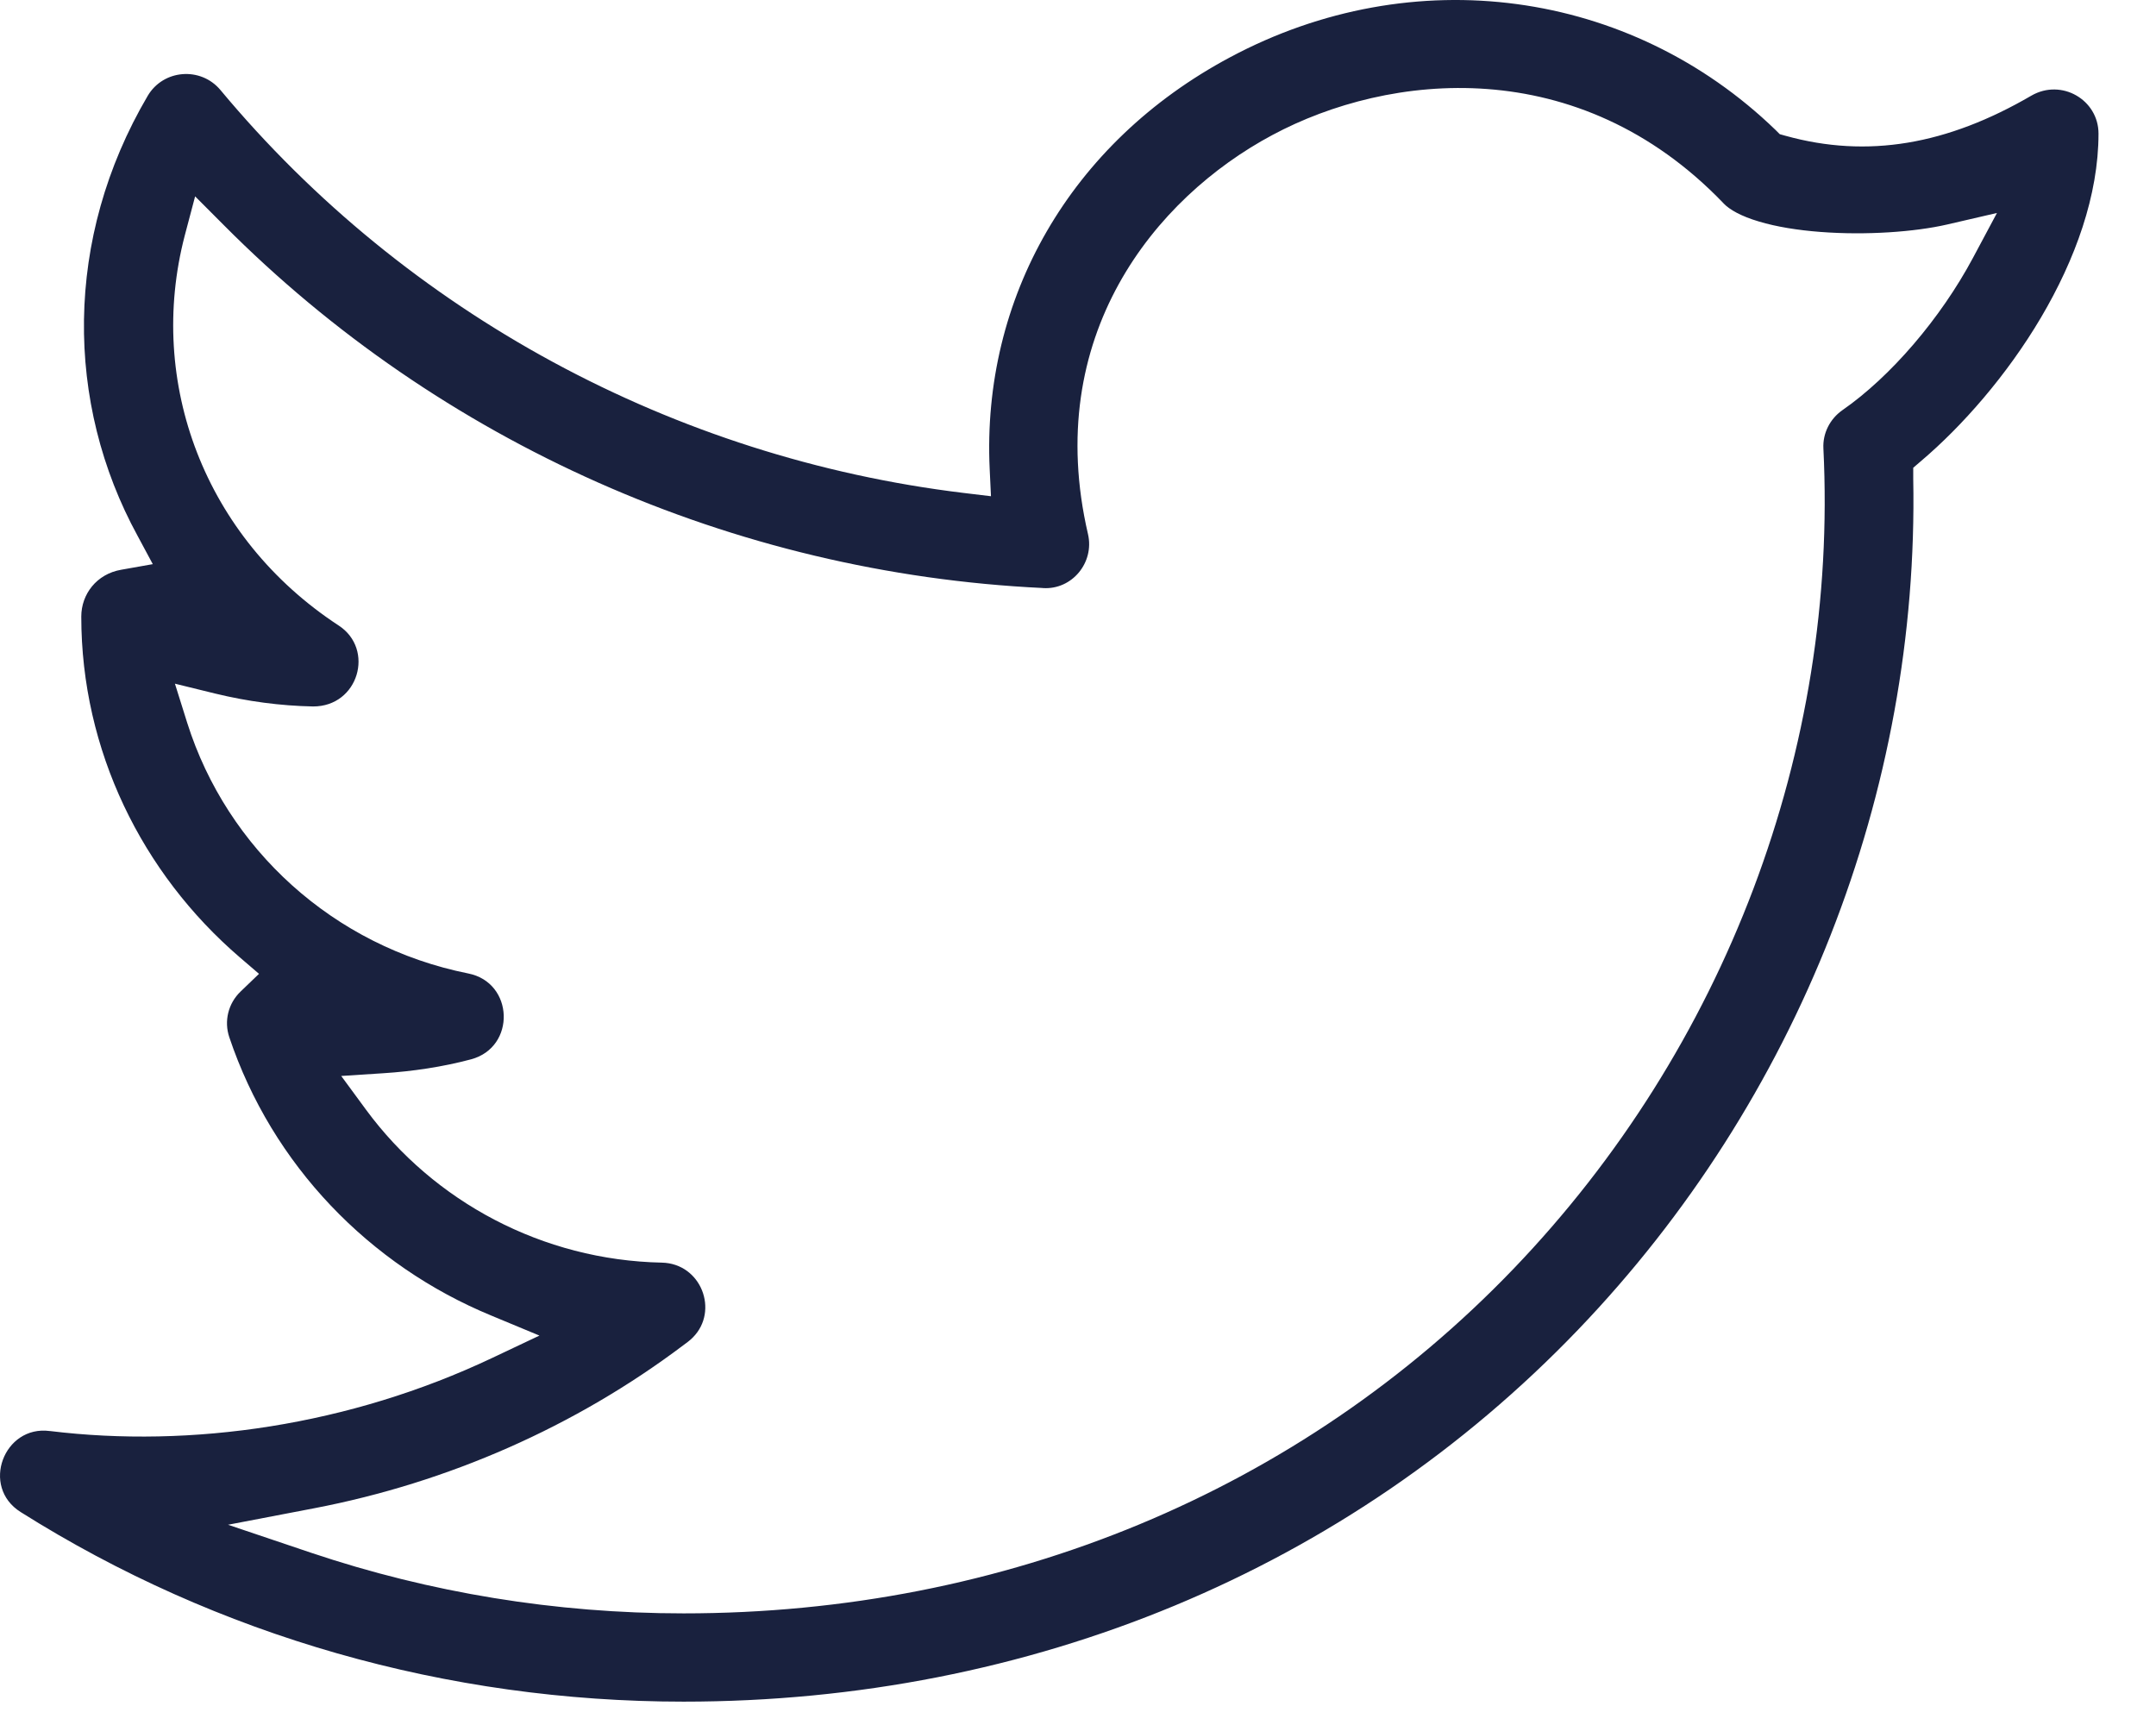
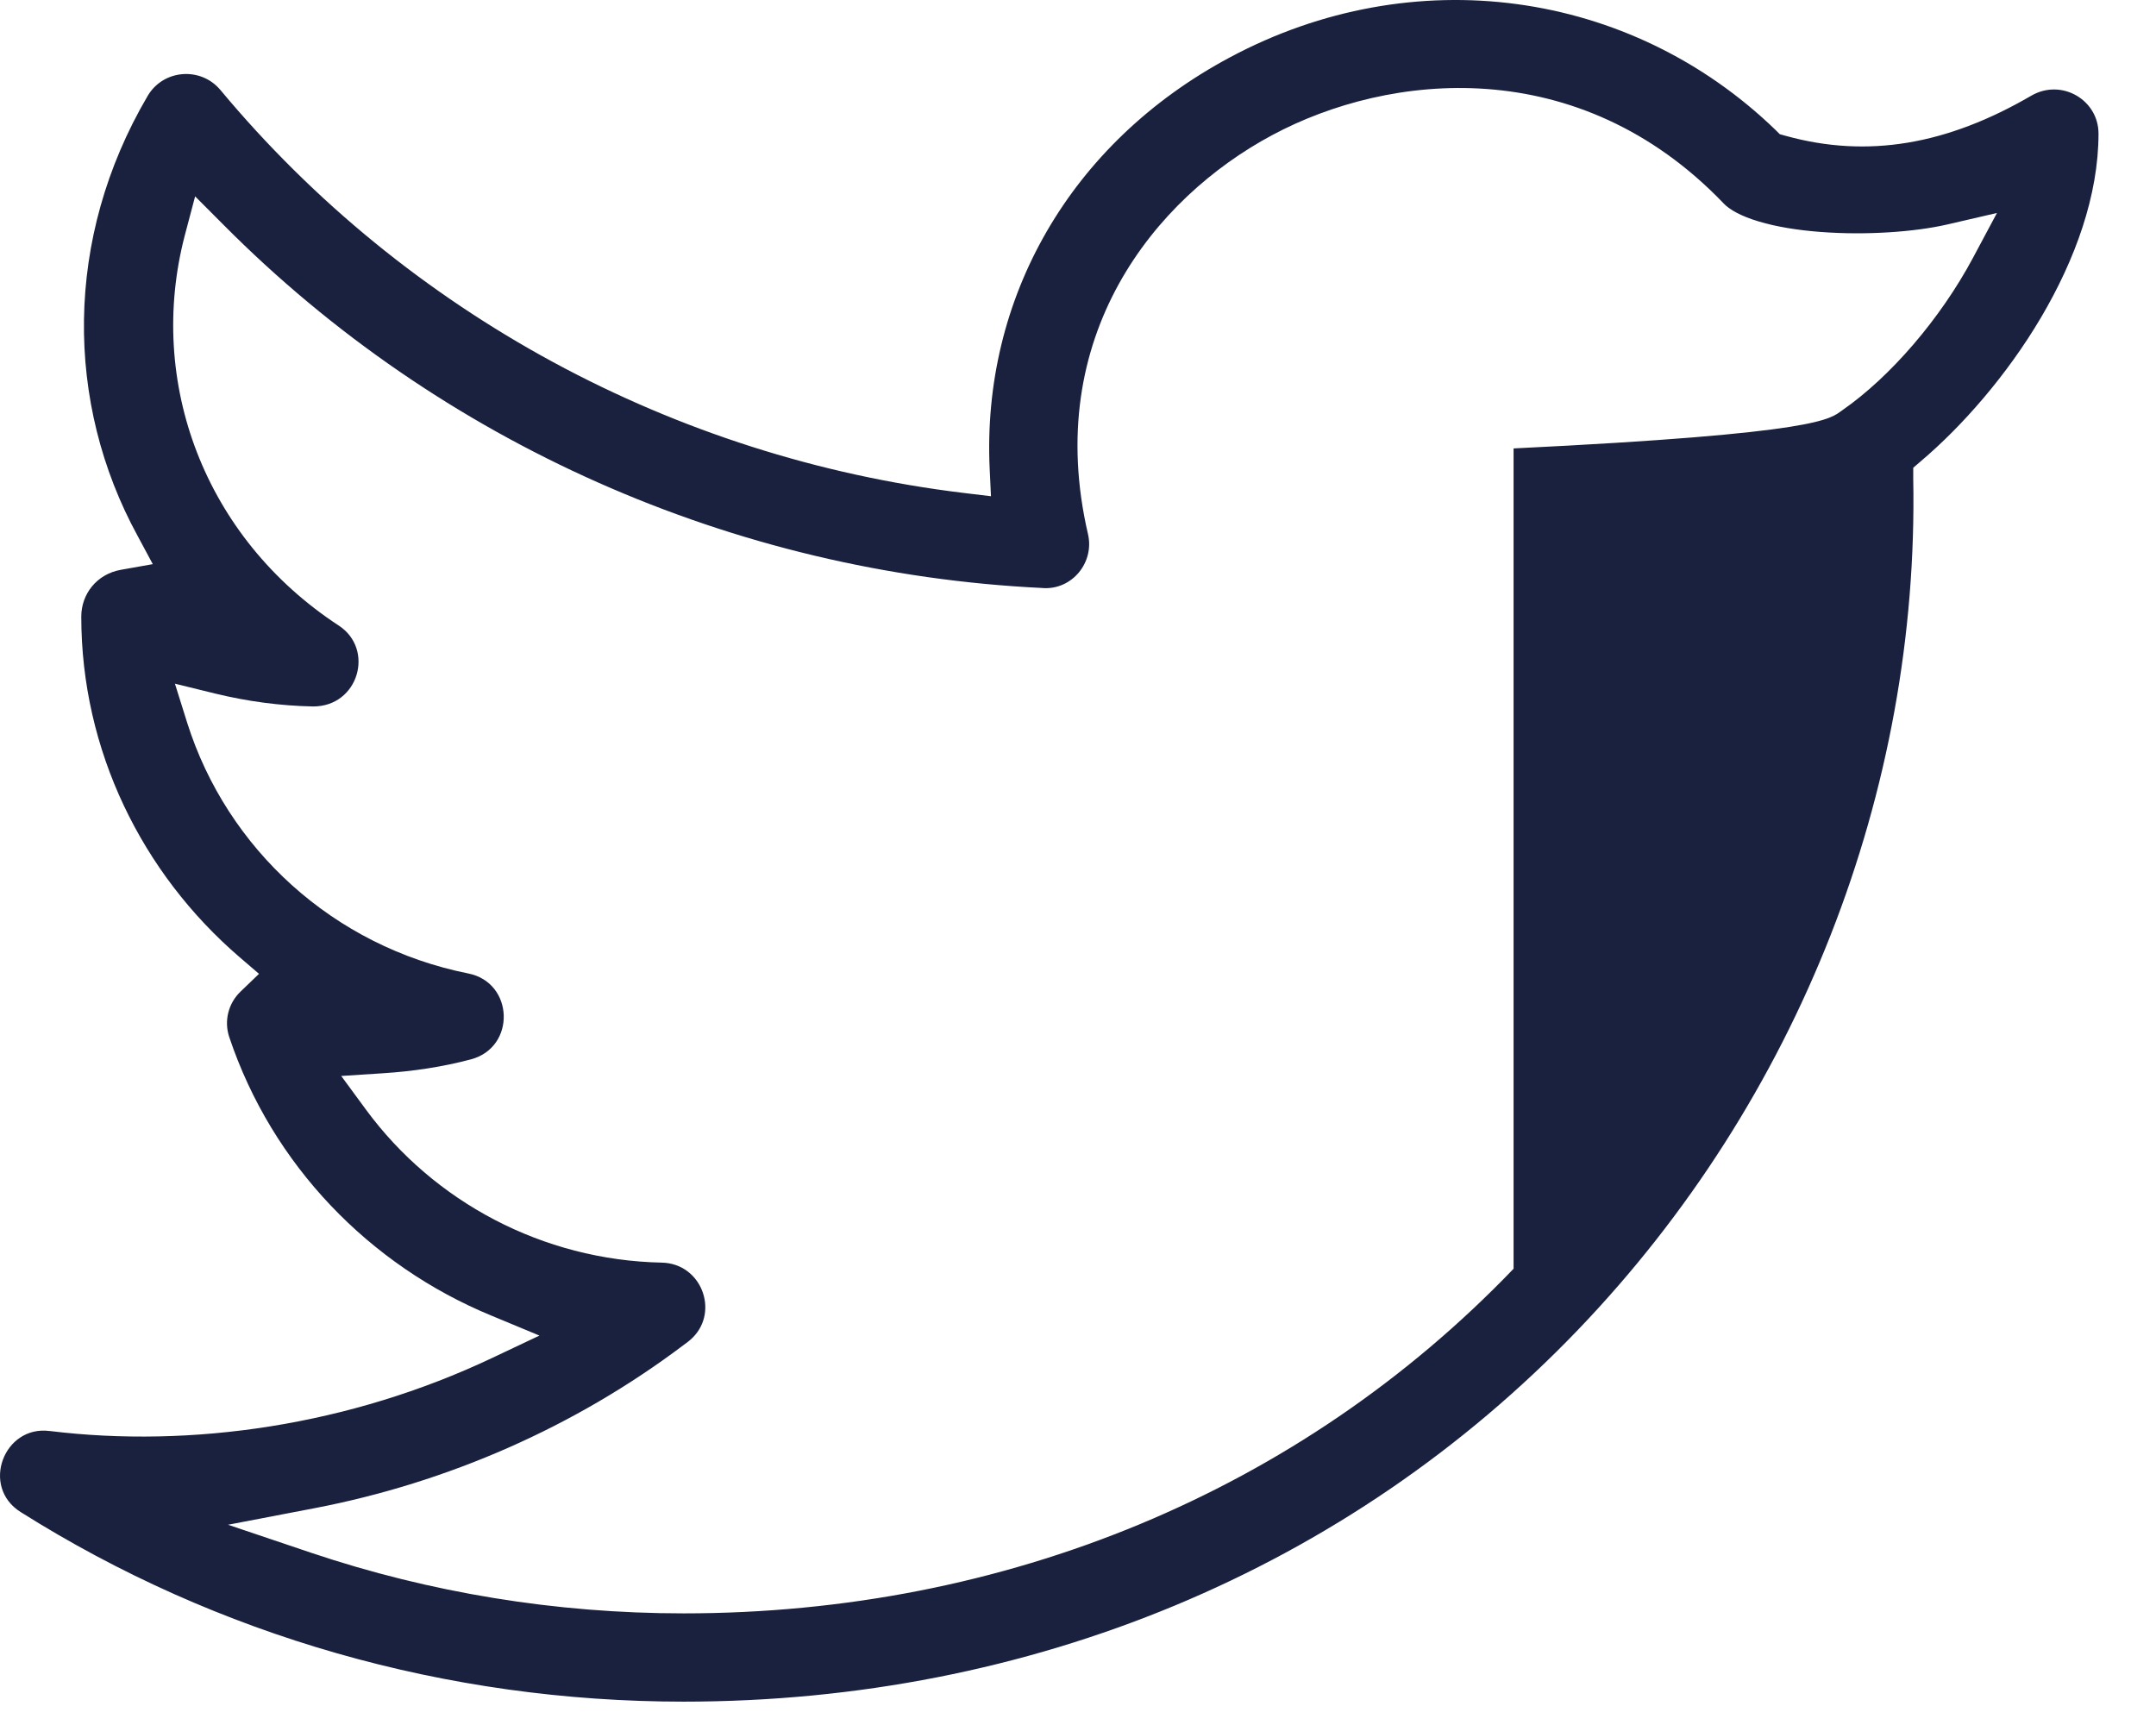
<svg xmlns="http://www.w3.org/2000/svg" width="30" height="24" viewBox="0 0 30 24" fill="none">
-   <path fill-rule="evenodd" clip-rule="evenodd" d="M0.287 21.037C-0.273 20.685 0.054 19.825 0.692 19.91H0.696C2.66 20.15 4.86 19.835 6.851 18.892L7.506 18.582L6.837 18.304C5.143 17.605 3.788 16.211 3.19 14.429C3.116 14.208 3.174 13.961 3.349 13.794L3.604 13.549L3.336 13.319C1.974 12.149 1.131 10.438 1.131 8.579C1.131 8.266 1.345 7.986 1.686 7.927L2.126 7.849L1.915 7.456C0.904 5.608 0.889 3.317 2.055 1.334C2.272 0.965 2.792 0.924 3.067 1.252C5.661 4.366 9.38 6.37 13.406 6.858L13.789 6.904L13.771 6.524C13.66 4.156 14.886 1.988 17.114 0.798C19.663 -0.566 22.681 -0.151 24.708 1.81L24.765 1.867L24.844 1.889C25.988 2.207 27.095 2.013 28.267 1.33C28.687 1.089 29.2 1.39 29.2 1.859C29.2 2.718 28.877 3.609 28.399 4.419C27.922 5.226 27.301 5.93 26.736 6.41L26.622 6.508V6.66C26.705 11.014 25.023 15.306 21.958 18.501C18.758 21.836 14.341 23.675 9.512 23.675C6.218 23.675 3.026 22.763 0.287 21.037ZM9.574 18.667C9.599 18.648 9.621 18.628 9.642 18.607C10.007 18.238 9.758 17.579 9.209 17.567C7.548 17.533 6.037 16.72 5.095 15.442L4.748 14.97L5.333 14.932C5.741 14.906 6.16 14.844 6.556 14.738M9.574 18.667C9.553 18.683 9.532 18.699 9.51 18.715C8.004 19.85 6.234 20.627 4.374 20.984L3.173 21.214L4.33 21.604C5.982 22.159 7.73 22.447 9.512 22.447C13.989 22.447 18.091 20.746 21.061 17.652C24.005 14.585 25.579 10.426 25.372 6.24V6.239C25.361 6.03 25.462 5.829 25.636 5.707C26.306 5.242 27.001 4.433 27.453 3.588L27.787 2.963L27.092 3.124C26.648 3.226 25.97 3.276 25.332 3.227C25.015 3.203 24.717 3.155 24.475 3.082C24.225 3.008 24.066 2.917 23.982 2.829V2.828C21.963 0.725 19.327 1.009 17.704 1.879C16.061 2.757 14.501 4.685 15.139 7.431C15.231 7.826 14.918 8.207 14.514 8.182H14.51V8.181C10.198 7.976 6.12 6.155 3.116 3.134L2.715 2.732L2.57 3.28C2.04 5.316 2.844 7.481 4.713 8.703C5.218 9.033 4.989 9.831 4.356 9.829C3.901 9.82 3.443 9.759 2.992 9.649L2.434 9.512L2.605 10.057C3.159 11.809 4.636 13.168 6.516 13.544C7.152 13.67 7.182 14.569 6.556 14.738" fill="#19213E" />
+   <path fill-rule="evenodd" clip-rule="evenodd" d="M0.287 21.037C-0.273 20.685 0.054 19.825 0.692 19.91H0.696C2.66 20.15 4.86 19.835 6.851 18.892L7.506 18.582L6.837 18.304C5.143 17.605 3.788 16.211 3.19 14.429C3.116 14.208 3.174 13.961 3.349 13.794L3.604 13.549L3.336 13.319C1.974 12.149 1.131 10.438 1.131 8.579C1.131 8.266 1.345 7.986 1.686 7.927L2.126 7.849L1.915 7.456C0.904 5.608 0.889 3.317 2.055 1.334C2.272 0.965 2.792 0.924 3.067 1.252C5.661 4.366 9.38 6.37 13.406 6.858L13.789 6.904L13.771 6.524C13.66 4.156 14.886 1.988 17.114 0.798C19.663 -0.566 22.681 -0.151 24.708 1.81L24.765 1.867L24.844 1.889C25.988 2.207 27.095 2.013 28.267 1.33C28.687 1.089 29.2 1.39 29.2 1.859C29.2 2.718 28.877 3.609 28.399 4.419C27.922 5.226 27.301 5.93 26.736 6.41L26.622 6.508V6.66C26.705 11.014 25.023 15.306 21.958 18.501C18.758 21.836 14.341 23.675 9.512 23.675C6.218 23.675 3.026 22.763 0.287 21.037ZM9.574 18.667C9.599 18.648 9.621 18.628 9.642 18.607C10.007 18.238 9.758 17.579 9.209 17.567C7.548 17.533 6.037 16.72 5.095 15.442L4.748 14.97L5.333 14.932C5.741 14.906 6.16 14.844 6.556 14.738M9.574 18.667C9.553 18.683 9.532 18.699 9.51 18.715C8.004 19.85 6.234 20.627 4.374 20.984L3.173 21.214L4.33 21.604C5.982 22.159 7.73 22.447 9.512 22.447C13.989 22.447 18.091 20.746 21.061 17.652V6.239C25.361 6.03 25.462 5.829 25.636 5.707C26.306 5.242 27.001 4.433 27.453 3.588L27.787 2.963L27.092 3.124C26.648 3.226 25.97 3.276 25.332 3.227C25.015 3.203 24.717 3.155 24.475 3.082C24.225 3.008 24.066 2.917 23.982 2.829V2.828C21.963 0.725 19.327 1.009 17.704 1.879C16.061 2.757 14.501 4.685 15.139 7.431C15.231 7.826 14.918 8.207 14.514 8.182H14.51V8.181C10.198 7.976 6.12 6.155 3.116 3.134L2.715 2.732L2.57 3.28C2.04 5.316 2.844 7.481 4.713 8.703C5.218 9.033 4.989 9.831 4.356 9.829C3.901 9.82 3.443 9.759 2.992 9.649L2.434 9.512L2.605 10.057C3.159 11.809 4.636 13.168 6.516 13.544C7.152 13.67 7.182 14.569 6.556 14.738" fill="#19213E" />
</svg>